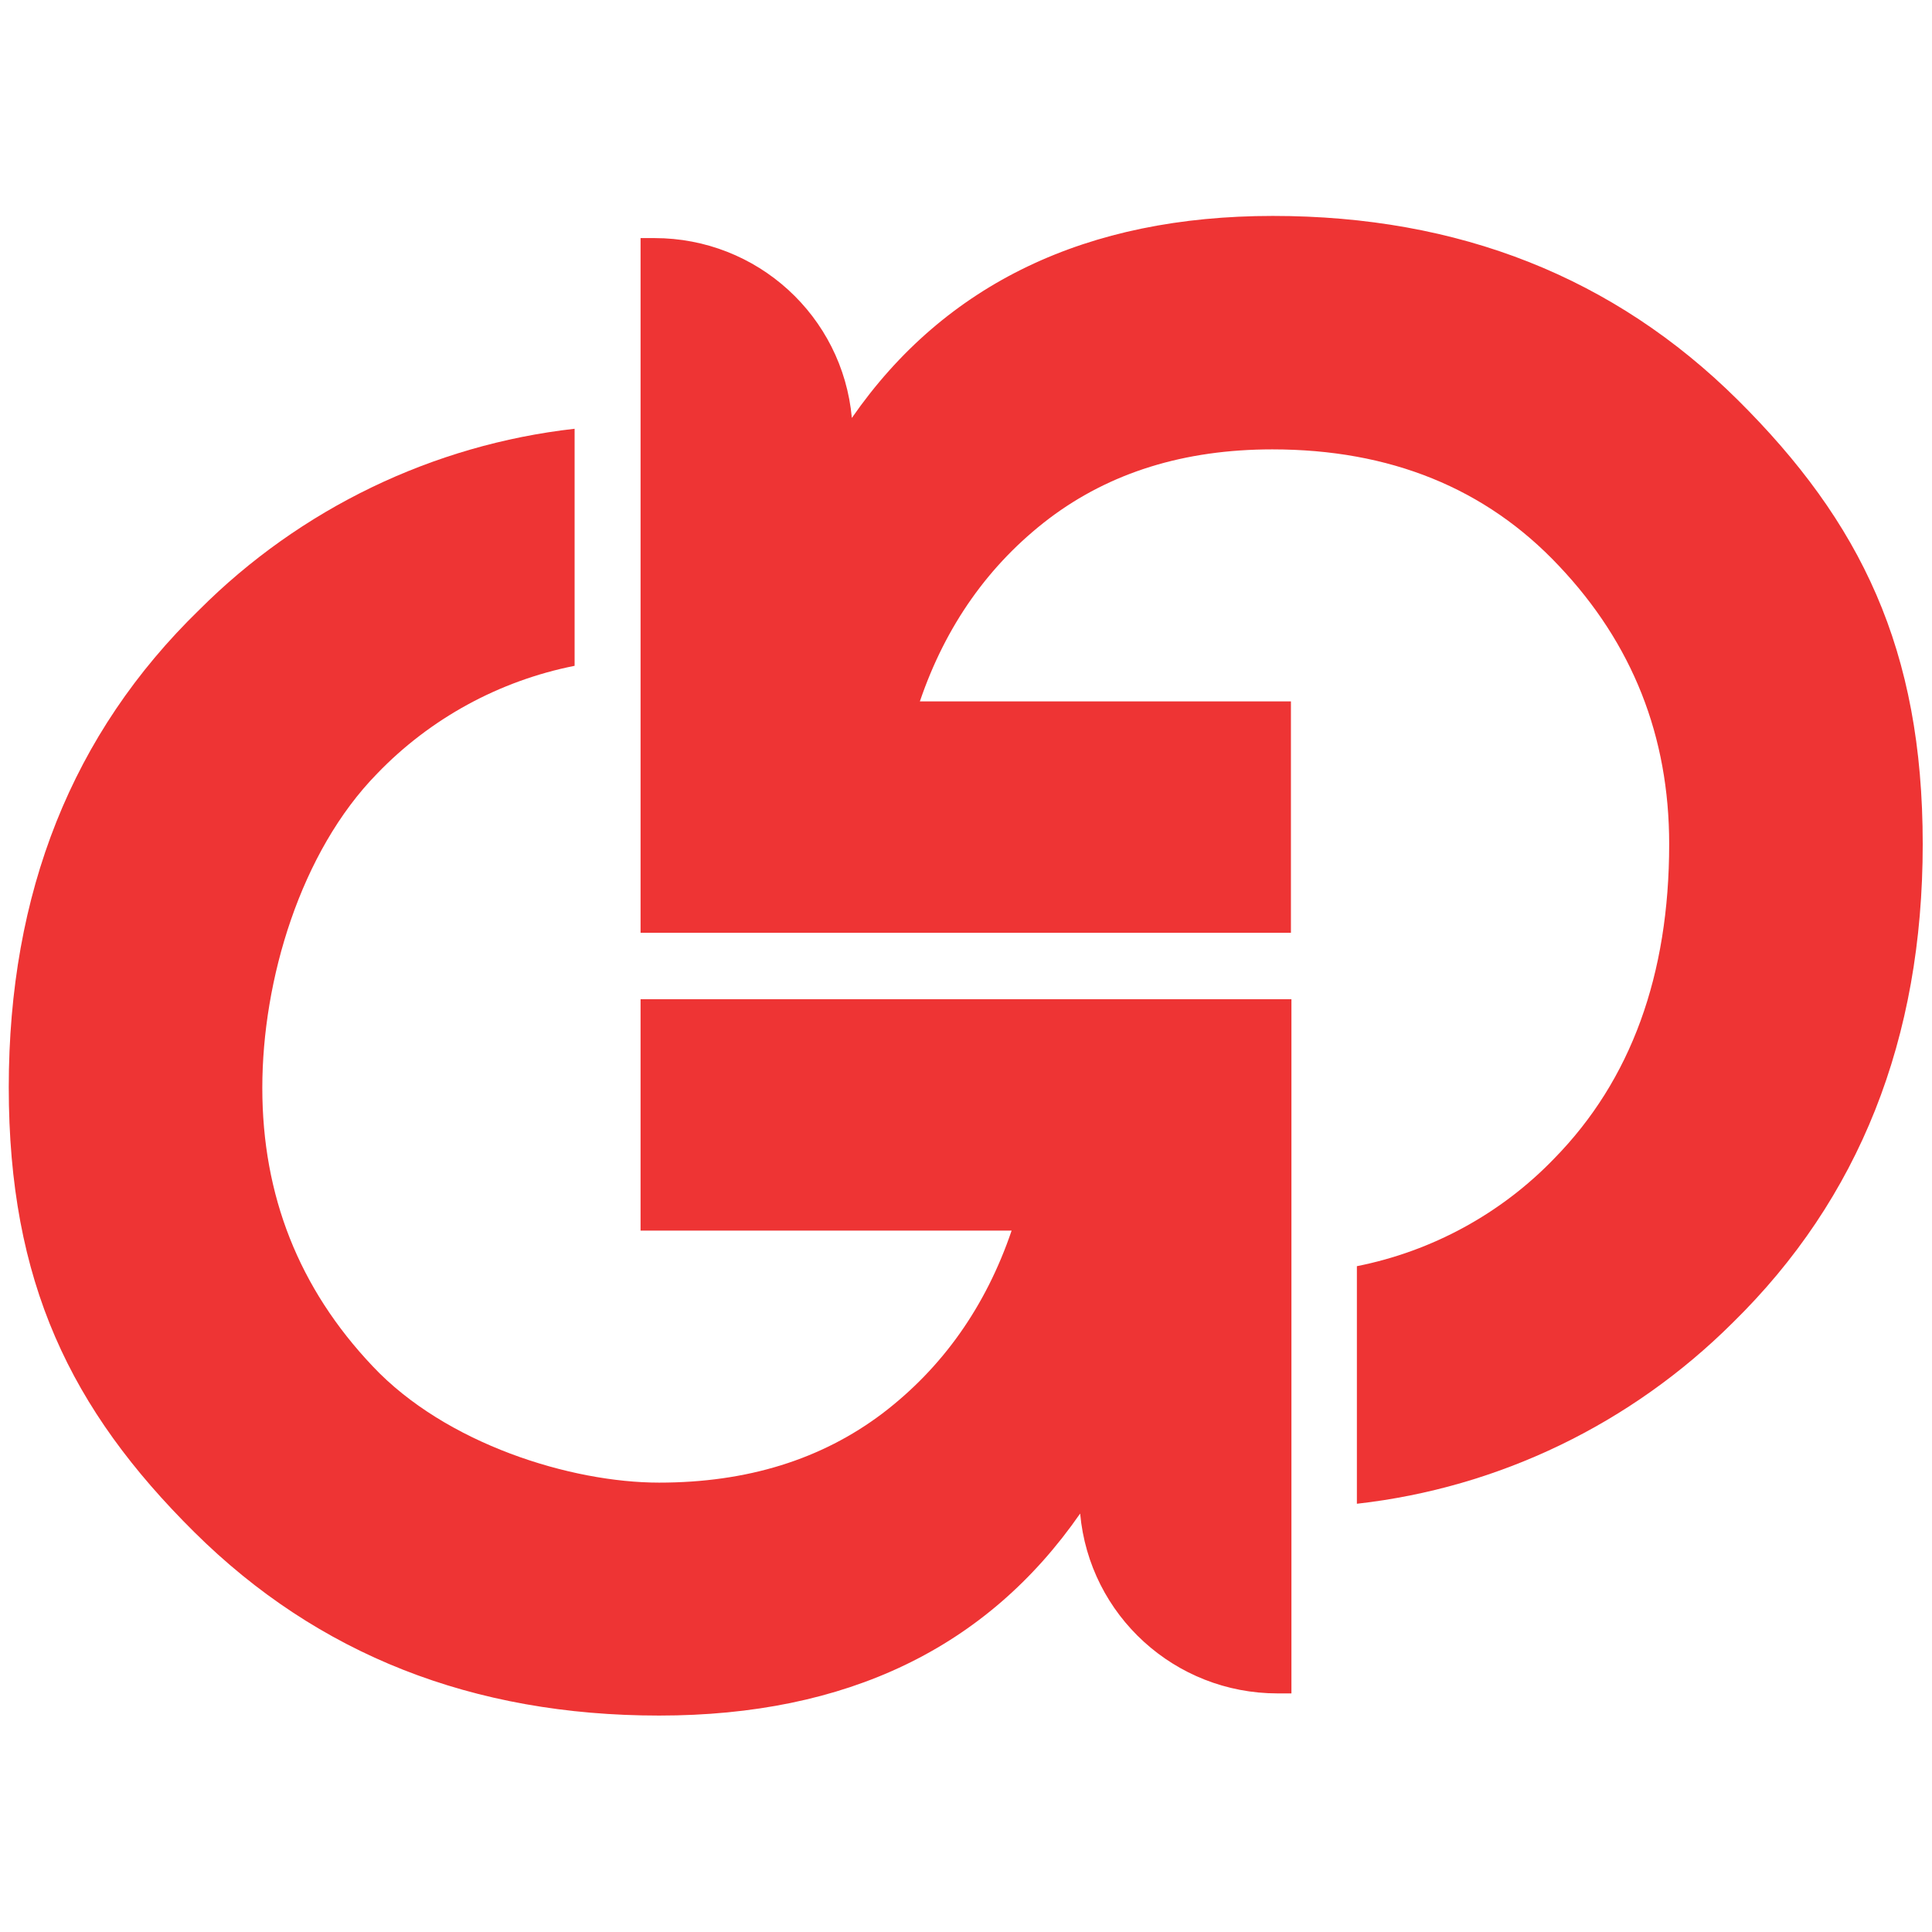
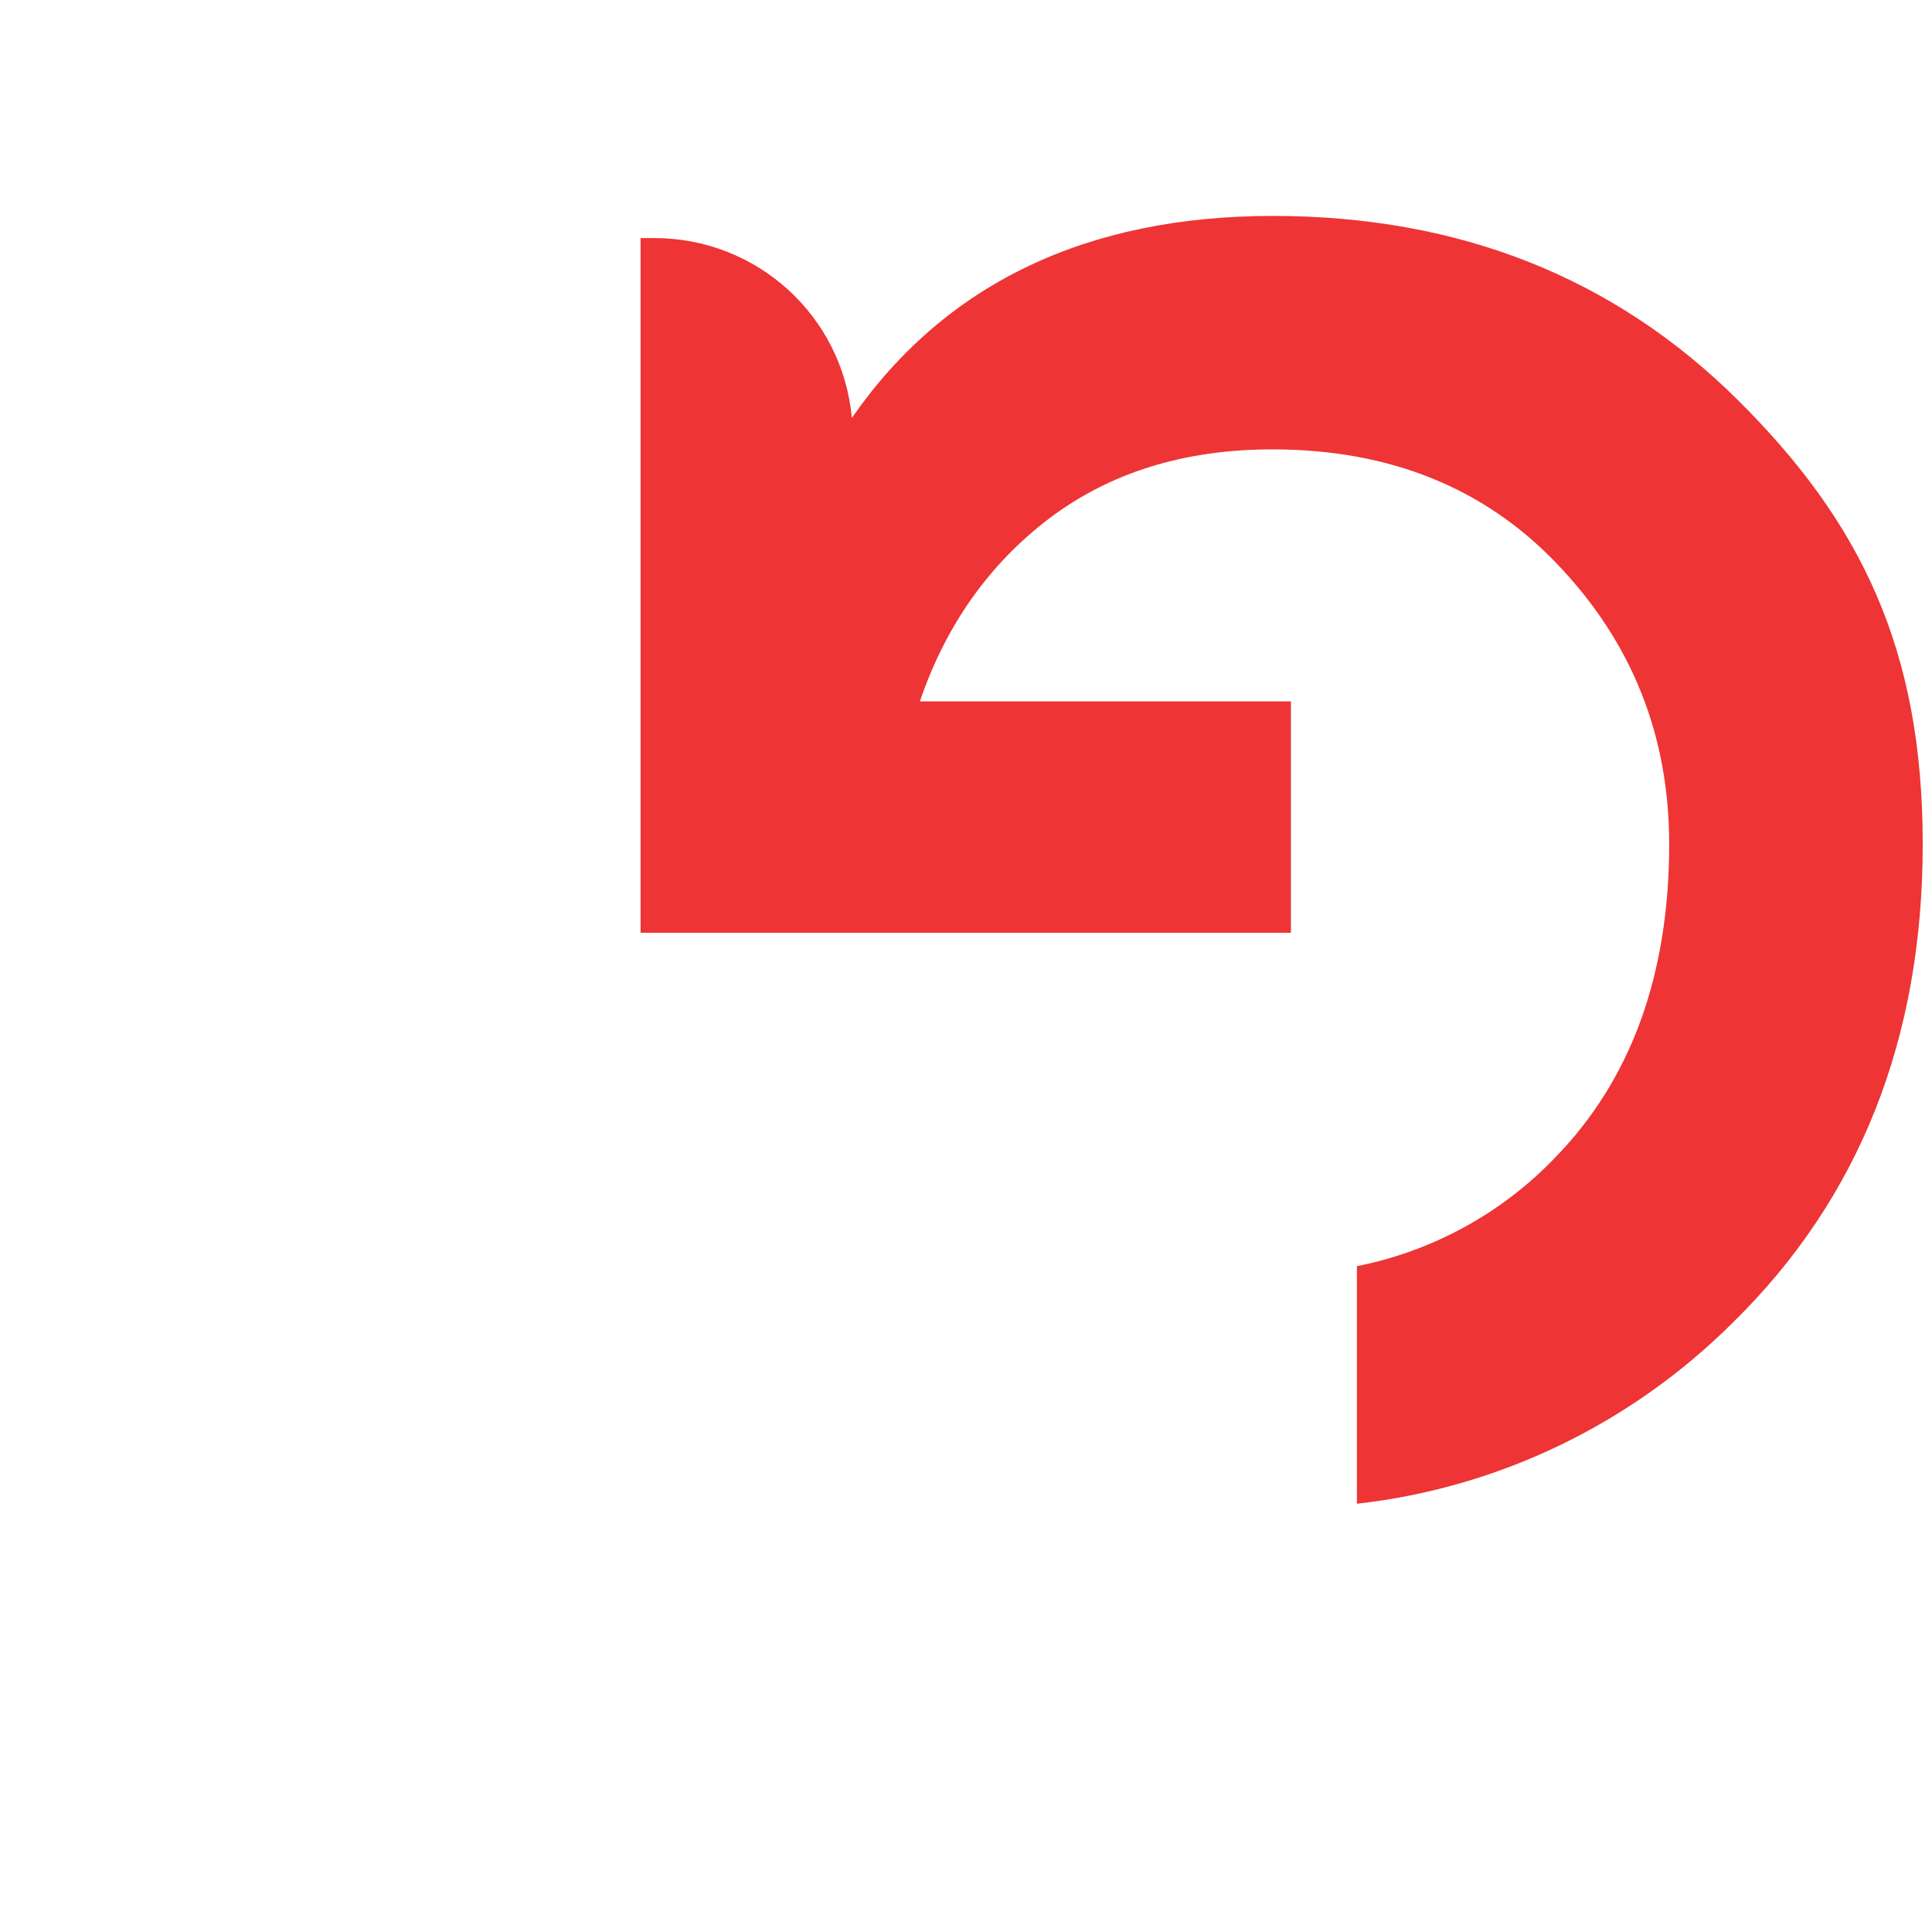
<svg xmlns="http://www.w3.org/2000/svg" id="katman_1" version="1.1" viewBox="0 0 374.9 374.9">
  <defs>
    <style> .st0 { fill: #ee3434; } </style>
  </defs>
-   <path class="st0" d="M124.3,193.9v44.9h72c-5,14.7-13.4,26.6-25.1,35.5-11.8,8.9-26.2,13.4-43.3,13.4s-41.4-7.5-55.6-22.6c-14.3-15.1-21.4-33.1-21.4-54s7.4-45.8,22.3-61c10.3-10.7,23.7-18,38.3-20.9v-46c-27.5,3.1-53.2,15.5-72.8,35.1C14,142.3,1.7,173.2,1.7,211s12,62.5,36,86.3,54.1,35.6,90.2,35.6c36.4,0,63.6-13.1,81.7-39.2,1.8,19.8,18.4,34.9,38.3,34.9h2.7v-134.7h-126.2Z" />
  <path class="st0" d="M337.2,77.6c-24-23.8-54.1-35.7-90.2-35.7s-63.6,13.1-81.7,39.2c-1.8-19.8-18.4-34.9-38.3-34.9h-2.7v134.8h126.2v-44.9h-72c5-14.7,13.4-26.6,25.1-35.5,11.8-8.9,26.2-13.4,43.3-13.4,22.8,0,41.4,7.5,55.6,22.6,14.3,15.1,21.4,33.1,21.4,54,0,25.4-7.4,45.8-22.3,61-10.3,10.7-23.7,18-38.3,20.9v46.1c27.6-3.1,53.2-15.5,72.9-35.1,24.6-24.1,36.9-55.1,36.9-92.9s-12-62.5-36-86.3" />
</svg>